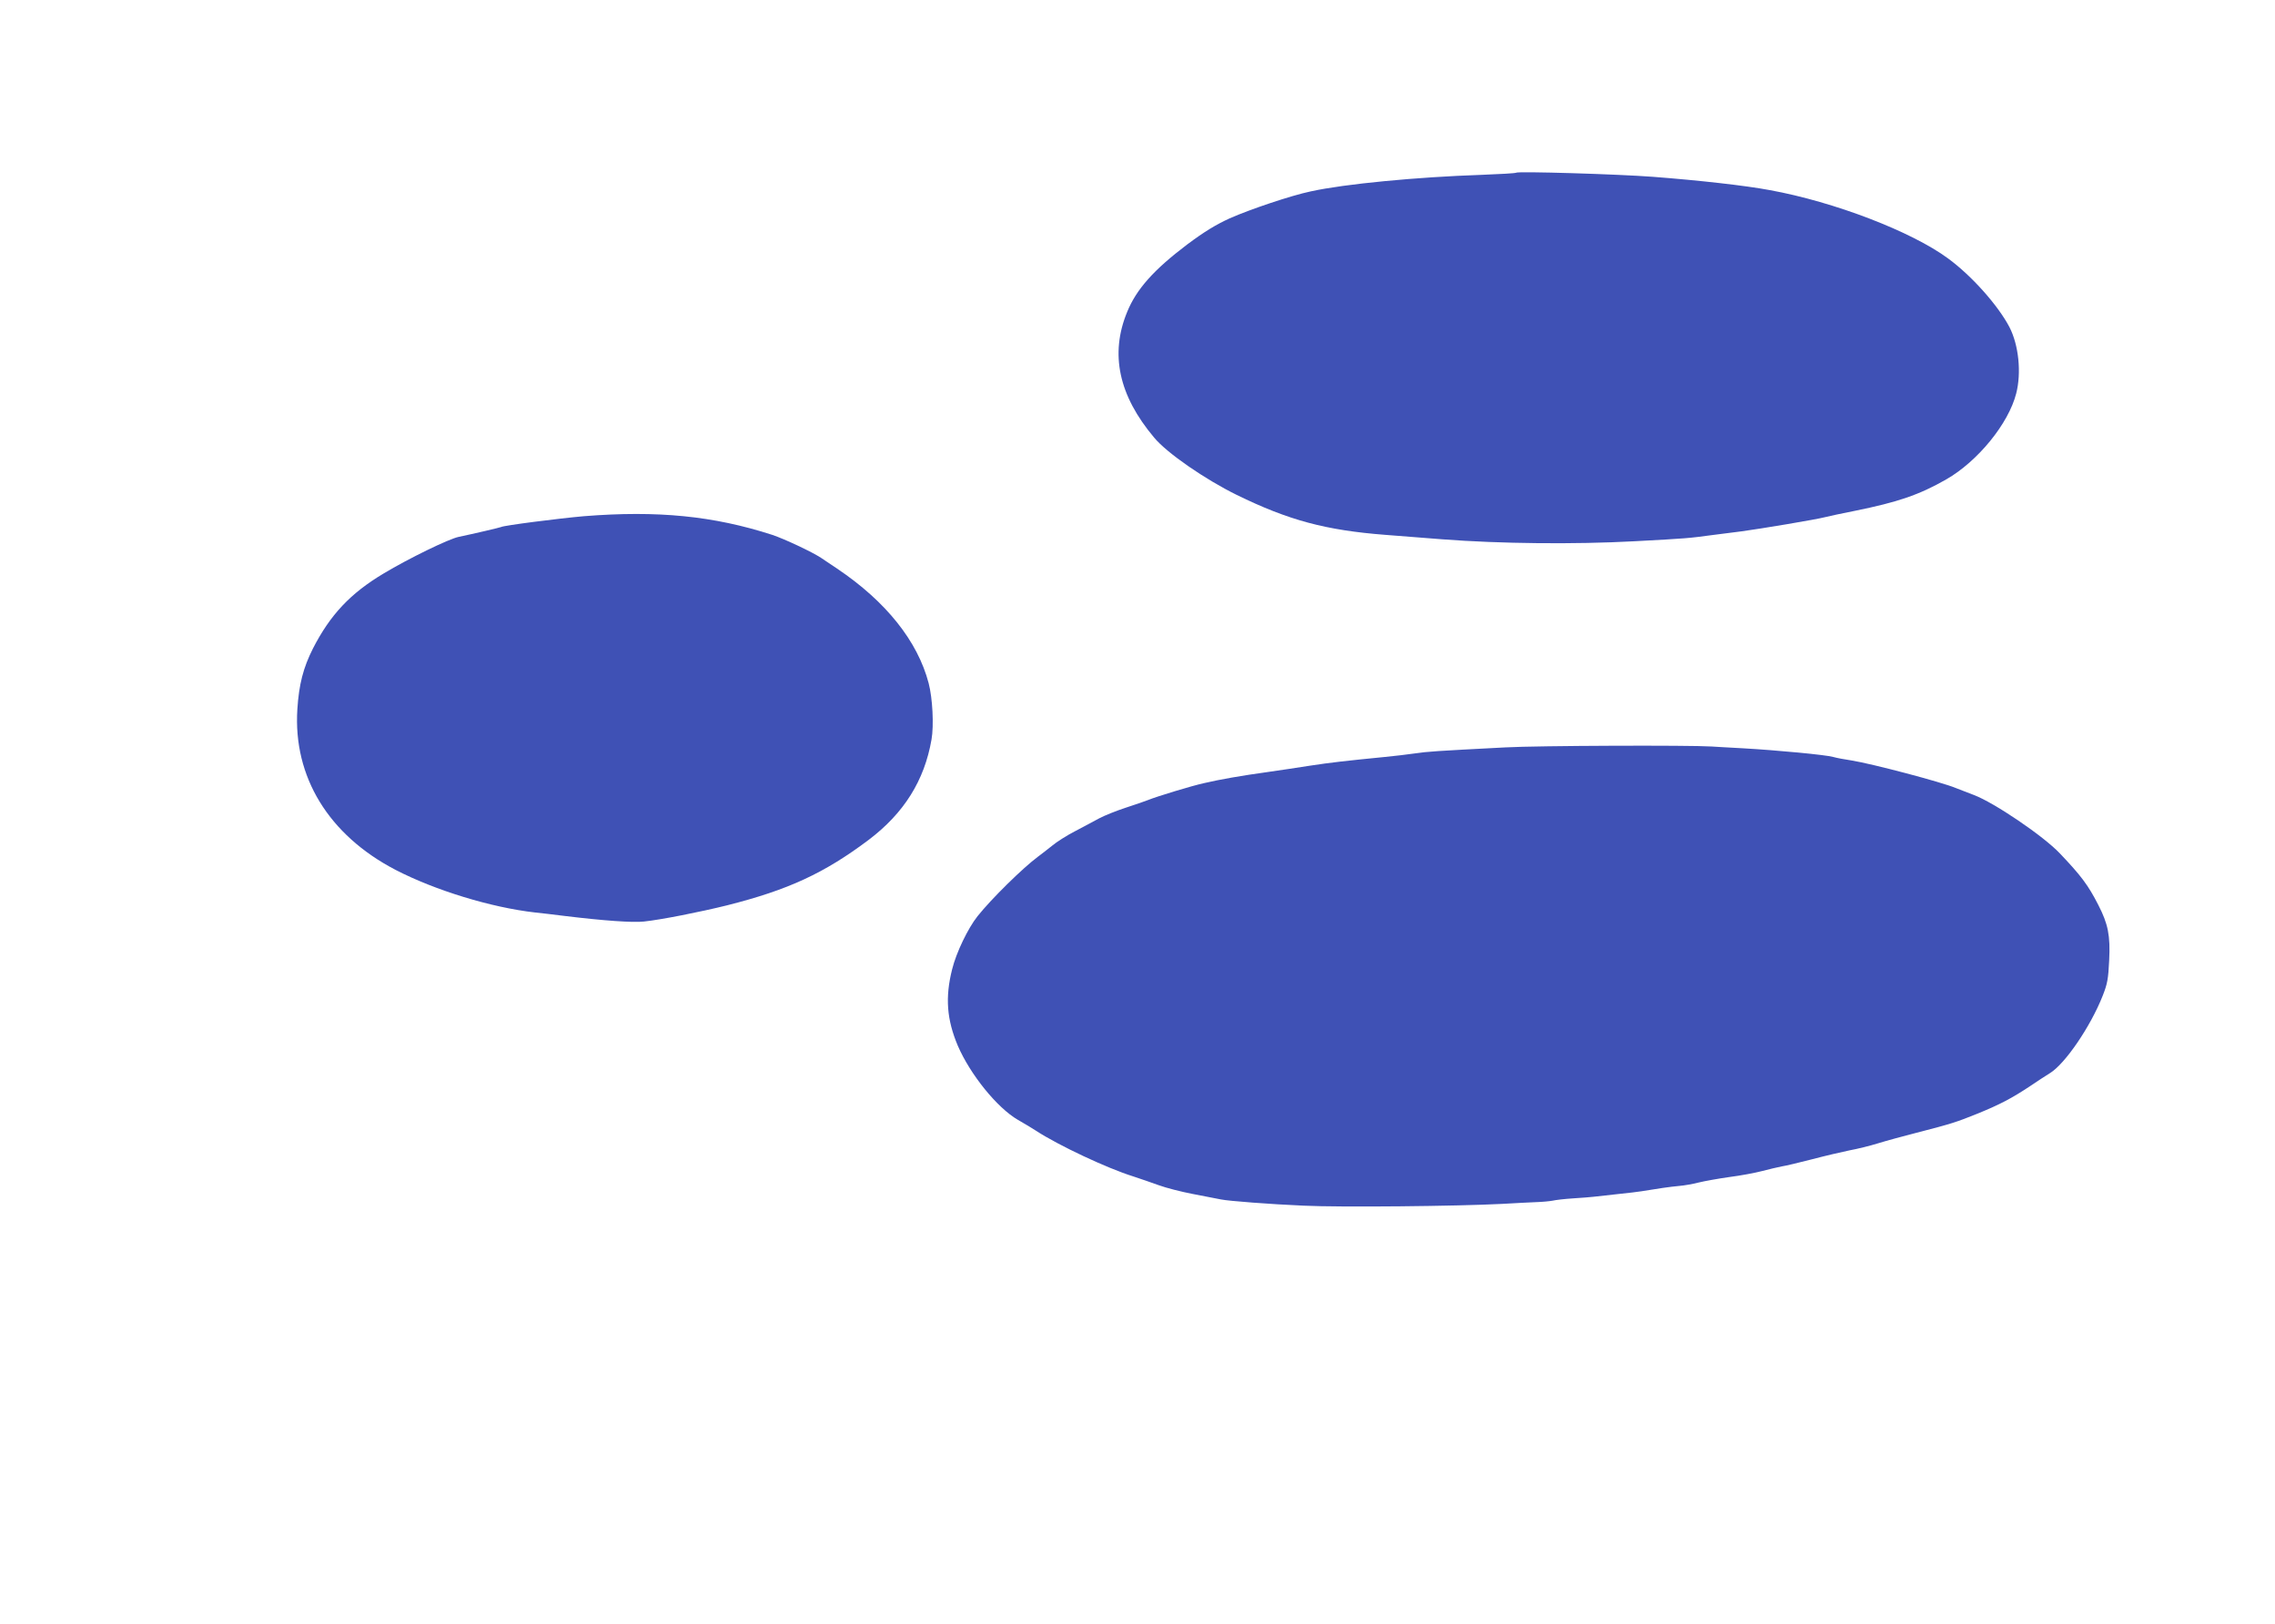
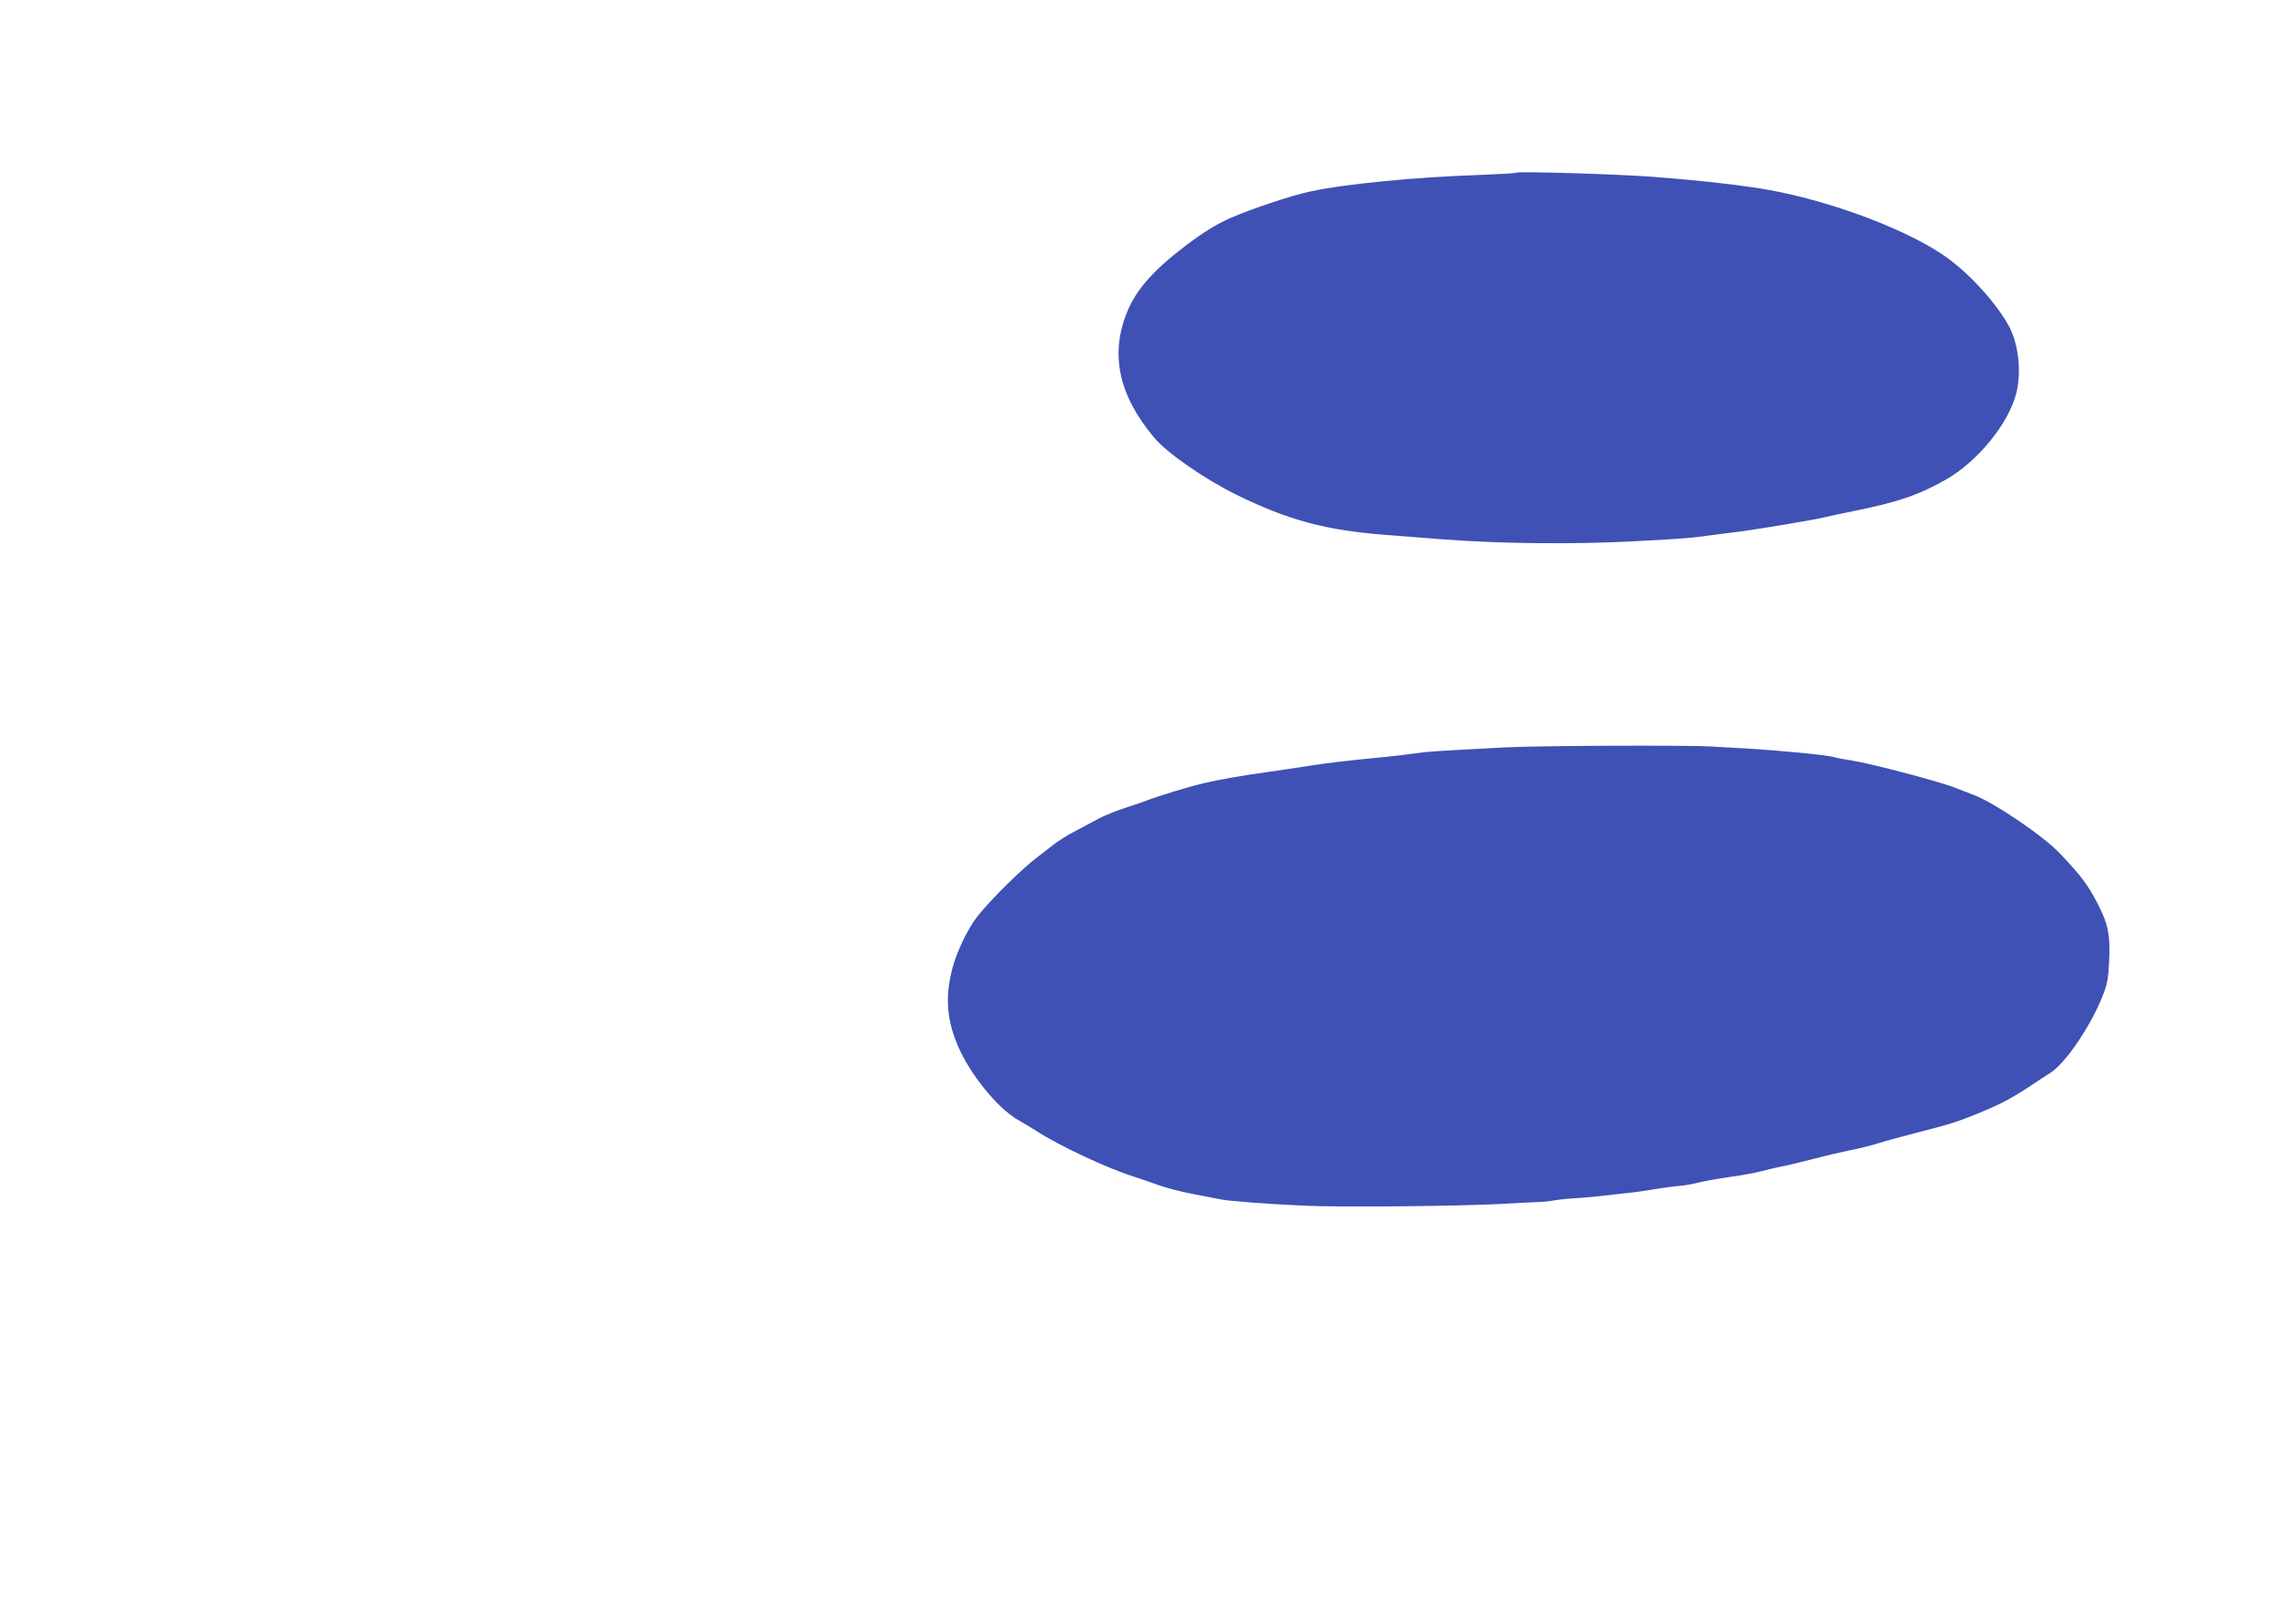
<svg xmlns="http://www.w3.org/2000/svg" version="1.0" width="1280pt" height="914pt" viewBox="0 0 1280 914" preserveAspectRatio="xMidYMid meet">
  <g transform="translate(0,914) scale(0.1,-0.1)" fill="#3f51b5" stroke="none">
    <path d="M8530 8168 c-3 -3 -90 -8 -195 -12 -360 -12 -770 -51 -960 -93 -110 -23 -339 -100 -457 -152 -78 -36 -141 -74 -240 -148 -185 -140 -284 -250 -336 -378 -98 -237 -48 -471 152 -708 72 -87 287 -235 464 -322 292 -143 501 -199 837 -225 66 -5 210 -16 320 -25 324 -25 747 -29 1080 -11 299 16 306 17 440 35 44 6 118 15 165 21 104 14 422 67 470 80 19 5 94 21 165 35 242 49 363 90 515 177 177 101 351 314 394 484 30 117 14 272 -38 373 -64 122 -212 289 -346 387 -205 151 -639 318 -1002 384 -138 26 -398 55 -658 75 -197 15 -761 32 -770 23z" />
-     <path d="M3285 6235 c-138 -12 -452 -52 -466 -61 -6 -3 -155 -38 -237 -55 -56 -11 -285 -123 -423 -206 -188 -112 -301 -233 -398 -422 -55 -109 -79 -202 -88 -343 -24 -380 176 -707 552 -903 224 -116 539 -212 785 -240 30 -3 107 -12 170 -20 214 -26 380 -38 443 -31 96 10 318 54 467 91 345 87 548 181 798 369 198 150 313 333 353 564 14 79 6 233 -16 317 -62 237 -240 460 -515 645 -36 24 -77 51 -91 61 -50 33 -205 106 -274 129 -331 107 -645 138 -1060 105z" />
    <path d="M8470 4934 c-404 -21 -433 -23 -510 -34 -41 -6 -118 -15 -170 -20 -222 -22 -302 -31 -420 -49 -69 -11 -177 -27 -240 -36 -145 -20 -265 -41 -355 -62 -69 -15 -266 -75 -315 -95 -14 -6 -70 -25 -125 -43 -55 -18 -122 -45 -150 -60 -27 -15 -88 -47 -135 -72 -47 -24 -105 -61 -130 -82 -25 -20 -61 -48 -80 -62 -86 -64 -262 -237 -340 -335 -54 -68 -120 -205 -143 -299 -40 -158 -30 -283 32 -430 70 -162 221 -349 338 -417 38 -22 84 -49 103 -62 126 -82 398 -210 545 -256 39 -13 104 -35 145 -50 41 -15 127 -37 190 -49 63 -12 135 -26 160 -31 43 -9 279 -27 465 -35 209 -10 867 -3 1116 10 74 4 161 9 194 10 33 1 74 5 90 8 17 4 68 10 115 13 47 3 99 7 115 9 17 2 77 9 135 15 58 6 119 13 135 16 84 14 165 26 212 30 28 2 77 11 109 19 32 8 110 22 173 31 64 8 148 24 186 34 39 10 88 22 110 26 22 3 99 22 170 40 72 19 166 41 210 50 44 8 117 26 162 40 45 14 141 40 215 59 198 51 223 59 347 109 124 51 188 84 295 155 37 25 87 58 110 72 85 52 228 262 296 434 27 68 32 96 37 200 7 140 -6 205 -61 312 -57 112 -98 166 -217 291 -93 98 -369 285 -483 328 -39 15 -84 32 -101 39 -81 34 -473 137 -585 155 -41 6 -88 15 -105 20 -41 12 -315 38 -510 49 -88 5 -167 9 -175 10 -125 8 -979 5 -1160 -5z" />
  </g>
</svg>